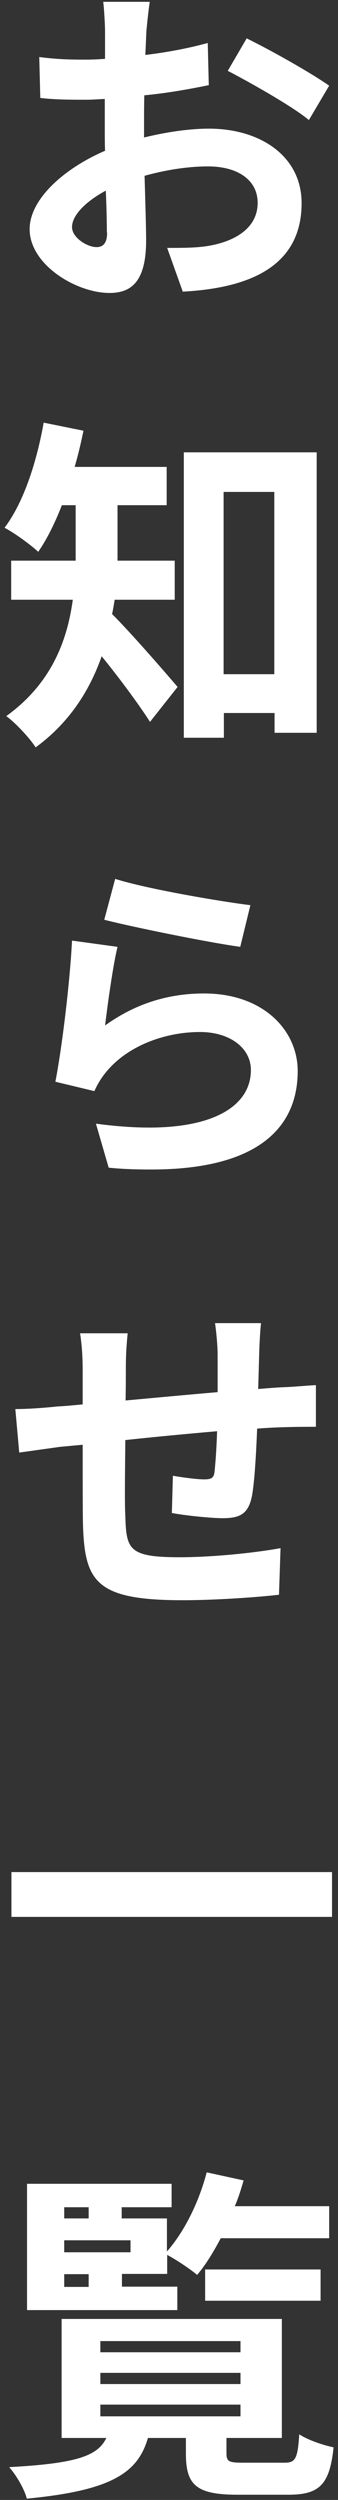
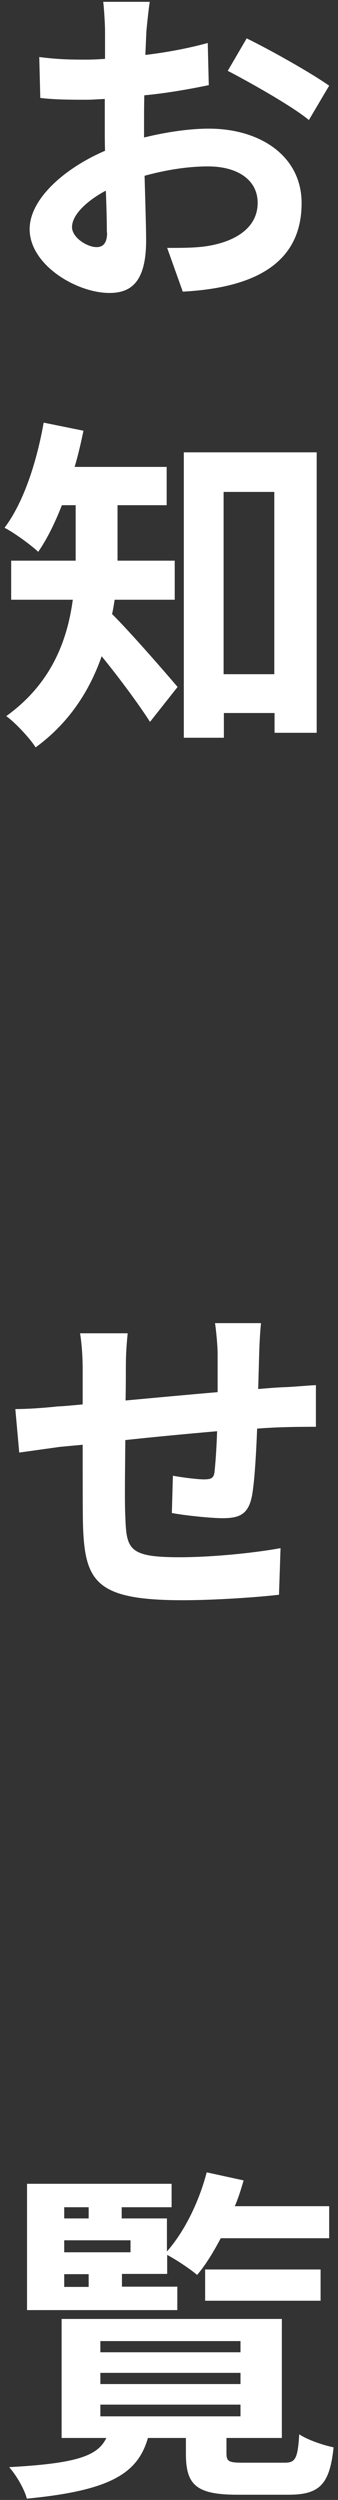
<svg xmlns="http://www.w3.org/2000/svg" id="base" width="13" height="96" viewBox="0 0 13 96">
  <rect x="0" y="0" width="13" height="96" fill="#333333" stroke="none" />
  <defs>
    <style>
      .cls-1 {
        fill: #fff;
        stroke-width: 0px;
      }
    </style>
  </defs>
  <path class="cls-1" d="M5.54,5.28c.9-.22,1.78-.34,2.49-.34,1.99,0,3.57,1.06,3.57,2.86,0,2.66-2.41,3.28-4.57,3.4l-.6-1.68c.59,0,1.15,0,1.6-.08,1.04-.18,1.88-.7,1.88-1.65,0-.88-.77-1.4-1.91-1.4-.8,0-1.64.14-2.44.36.03,1.04.06,2.03.06,2.48,0,1.61-.59,2.02-1.41,2.02-1.27,0-3.07-1.08-3.07-2.45,0-1.15,1.32-2.33,2.9-3.01-.01-.31-.01-.6-.01-.9v-1.09c-.25.01-.49.03-.69.03-.57,0-1.25,0-1.79-.07l-.04-1.57c.76.1,1.32.1,1.79.1.22,0,.48-.01.74-.03v-1.06c0-.27-.04-.91-.07-1.13h1.79c-.04.24-.1.8-.13,1.13l-.04.91c.85-.1,1.72-.27,2.4-.46l.04,1.62c-.73.15-1.62.31-2.48.39-.01.41-.01.8-.01,1.18v.45ZM4.11,8.93c0-.32-.01-.91-.04-1.61-.78.42-1.3.95-1.3,1.4,0,.41.59.77.94.77.22,0,.41-.11.41-.56ZM9.48,1.47c.98.48,2.48,1.33,3.18,1.82l-.78,1.32c-.63-.53-2.33-1.48-3.12-1.89l.73-1.25Z" />
  <path class="cls-1" d="M.18,20.26c.73-.97,1.23-2.51,1.5-4.03l1.53.31c-.1.48-.2.92-.34,1.39h3.54v1.47h-1.89v2.13h2.2v1.5h-2.31c-.03.18-.06.38-.1.55.7.69,2.14,2.35,2.52,2.8l-1.06,1.34c-.45-.7-1.2-1.71-1.86-2.52-.46,1.32-1.25,2.56-2.54,3.5-.21-.34-.8-.97-1.13-1.2,1.74-1.25,2.35-2.91,2.56-4.47H.43v-1.5h2.48v-2.13h-.53c-.27.69-.57,1.3-.91,1.79-.29-.27-.92-.73-1.29-.92ZM7.07,28.34v-10.97h5.11v10.77h-1.62v-.76h-1.95v.95h-1.54ZM10.55,25.89v-7h-1.95v7h1.95Z" />
-   <path class="cls-1" d="M4.04,39.38c1.18-.85,2.45-1.23,3.81-1.23,2.27,0,3.6,1.41,3.6,2.98,0,2.13-1.48,3.78-5.63,3.78-.5,0-1.05-.01-1.64-.07l-.49-1.69c.74.1,1.43.15,2.05.15,2.56,0,3.91-.88,3.91-2.21,0-.84-.8-1.46-1.96-1.46-1.58,0-3.39.74-4.06,2.27l-1.5-.36c.25-1.27.56-3.81.64-5.42l1.75.24c-.18.73-.39,2.28-.48,3.03ZM4.43,33.75c1.23.39,4.06.87,5.2,1.01l-.39,1.6c-1.3-.18-4.22-.78-5.23-1.04l.42-1.57Z" />
  <path class="cls-1" d="M10.04,50.82c-.03.2-.06.77-.07,1.11l-.04,1.41c.36-.03.7-.06.99-.07.34-.01.84-.06,1.23-.08v1.6c-.76,0-1.5.01-2.26.07-.04.99-.1,2.05-.2,2.59-.14.69-.46.85-1.13.85-.45,0-1.5-.11-1.95-.2l.04-1.43c.39.07.94.14,1.19.14.27,0,.38-.04.41-.28.04-.36.08-.94.1-1.57-1.15.1-2.42.22-3.53.34-.01,1.18-.03,2.37,0,2.93.04,1.27.13,1.57,2.09,1.57,1.27,0,2.91-.17,3.88-.35l-.06,1.79c-.88.1-2.47.21-3.7.21-3.36,0-3.78-.71-3.84-2.96-.01-.55-.01-1.79-.01-3.01l-.87.08c-.42.06-1.22.17-1.57.22l-.15-1.67c.36,0,.97-.03,1.61-.1.24-.01.57-.04.98-.08v-1.3c0-.53-.03-.98-.1-1.43h1.83c-.04.42-.07.78-.07,1.33,0,.29,0,.74-.01,1.25,1.09-.1,2.37-.22,3.54-.32v-1.46c0-.34-.06-.94-.1-1.19h1.75Z" />
-   <path class="cls-1" d="M12.77,71.89v1.72H.44v-1.72h12.33Z" />
  <path class="cls-1" d="M.36,94.74c2.59-.14,3.4-.43,3.73-1.12h-1.72v-4.57h8.47v4.57h-2.13v.59c0,.32.1.36.64.36h1.6c.41,0,.5-.15.56-1.09.31.21.92.42,1.32.5-.15,1.44-.55,1.82-1.74,1.82h-1.95c-1.6,0-1.99-.38-1.99-1.58v-.6h-1.46c-.39,1.34-1.4,2.02-4.66,2.33-.08-.35-.41-.91-.67-1.2ZM1.04,83.86h5.56v.9h-1.92v.43h1.74v1.27c.67-.76,1.23-1.89,1.53-3.04l1.42.31c-.1.34-.2.67-.34.99h3.63v1.23h-4.17c-.28.53-.59,1.04-.91,1.41-.25-.22-.81-.59-1.15-.77v.73h-1.74v.49h2.13v.9H1.04v-4.86ZM3.41,85.19v-.43h-.94v.43h.94ZM2.47,86.49h2.55v-.46h-2.55v.46ZM3.41,87.82v-.49h-.94v.49h.94ZM9.25,90.33v-.43H3.86v.43h5.39ZM3.86,91.55h5.39v-.43H3.86v.43ZM3.86,92.79h5.39v-.45H3.86v.45ZM7.89,87.15h4.44v1.2h-4.44v-1.2Z" />
</svg>